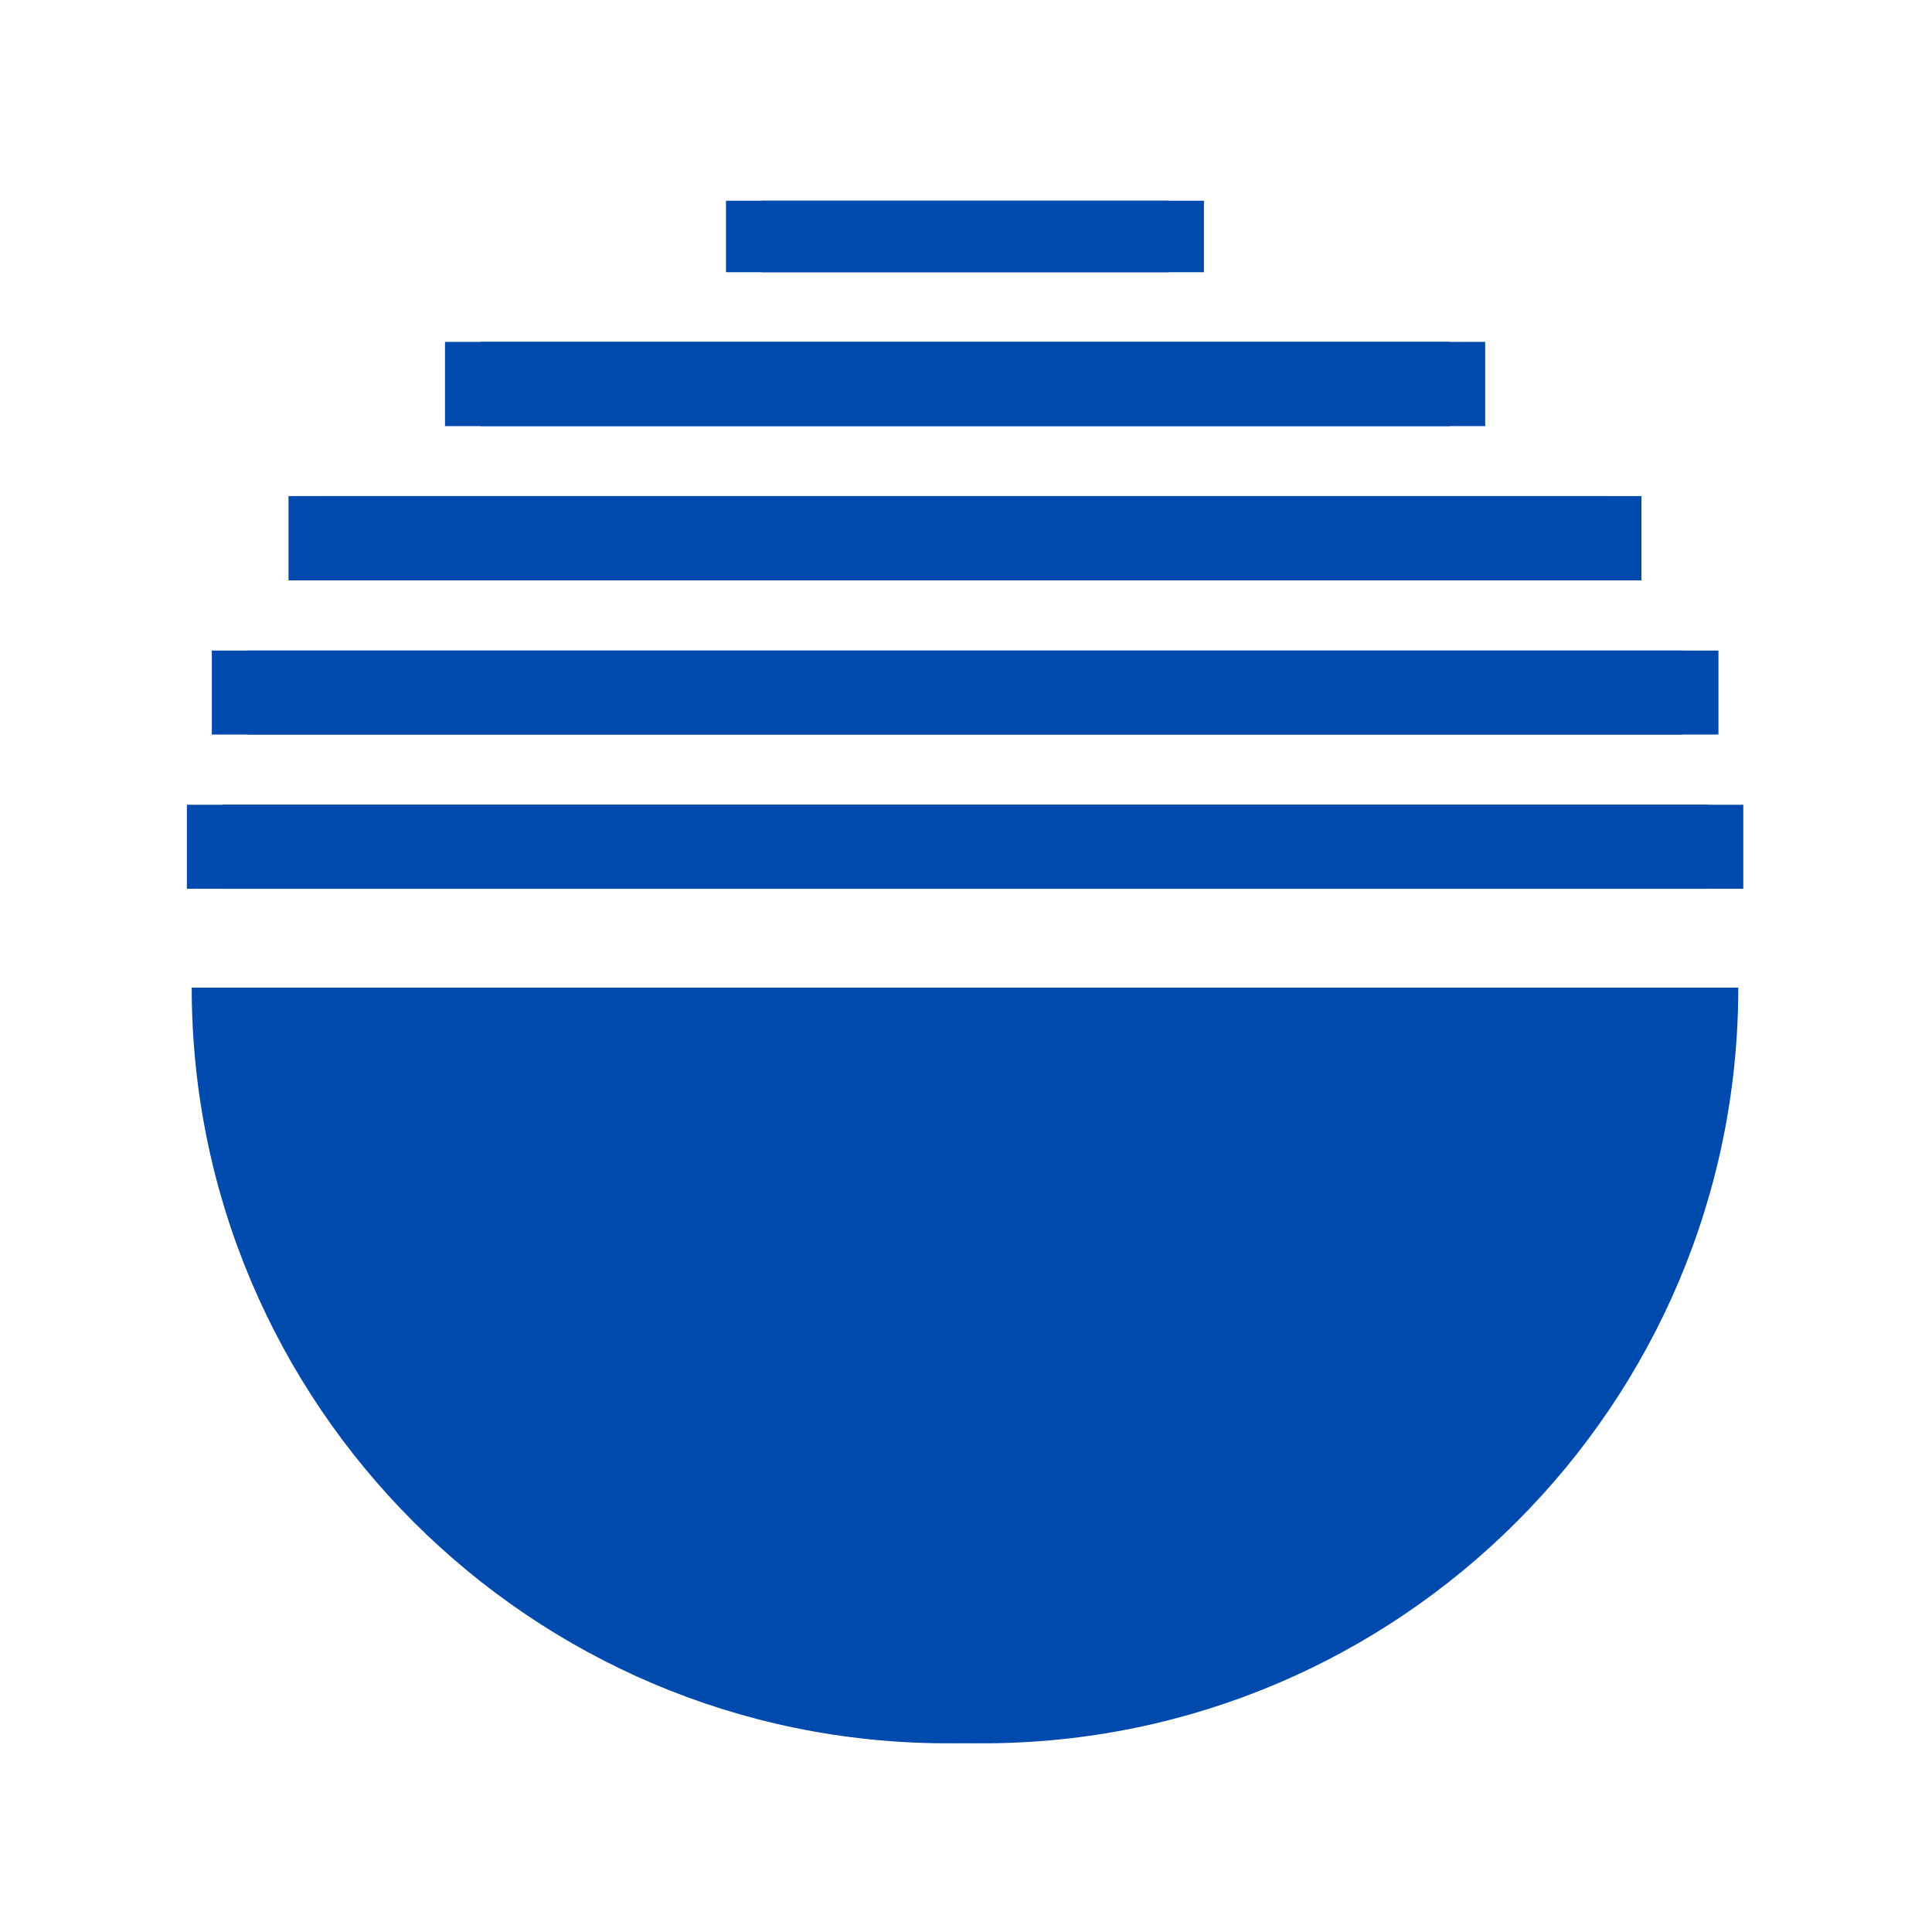
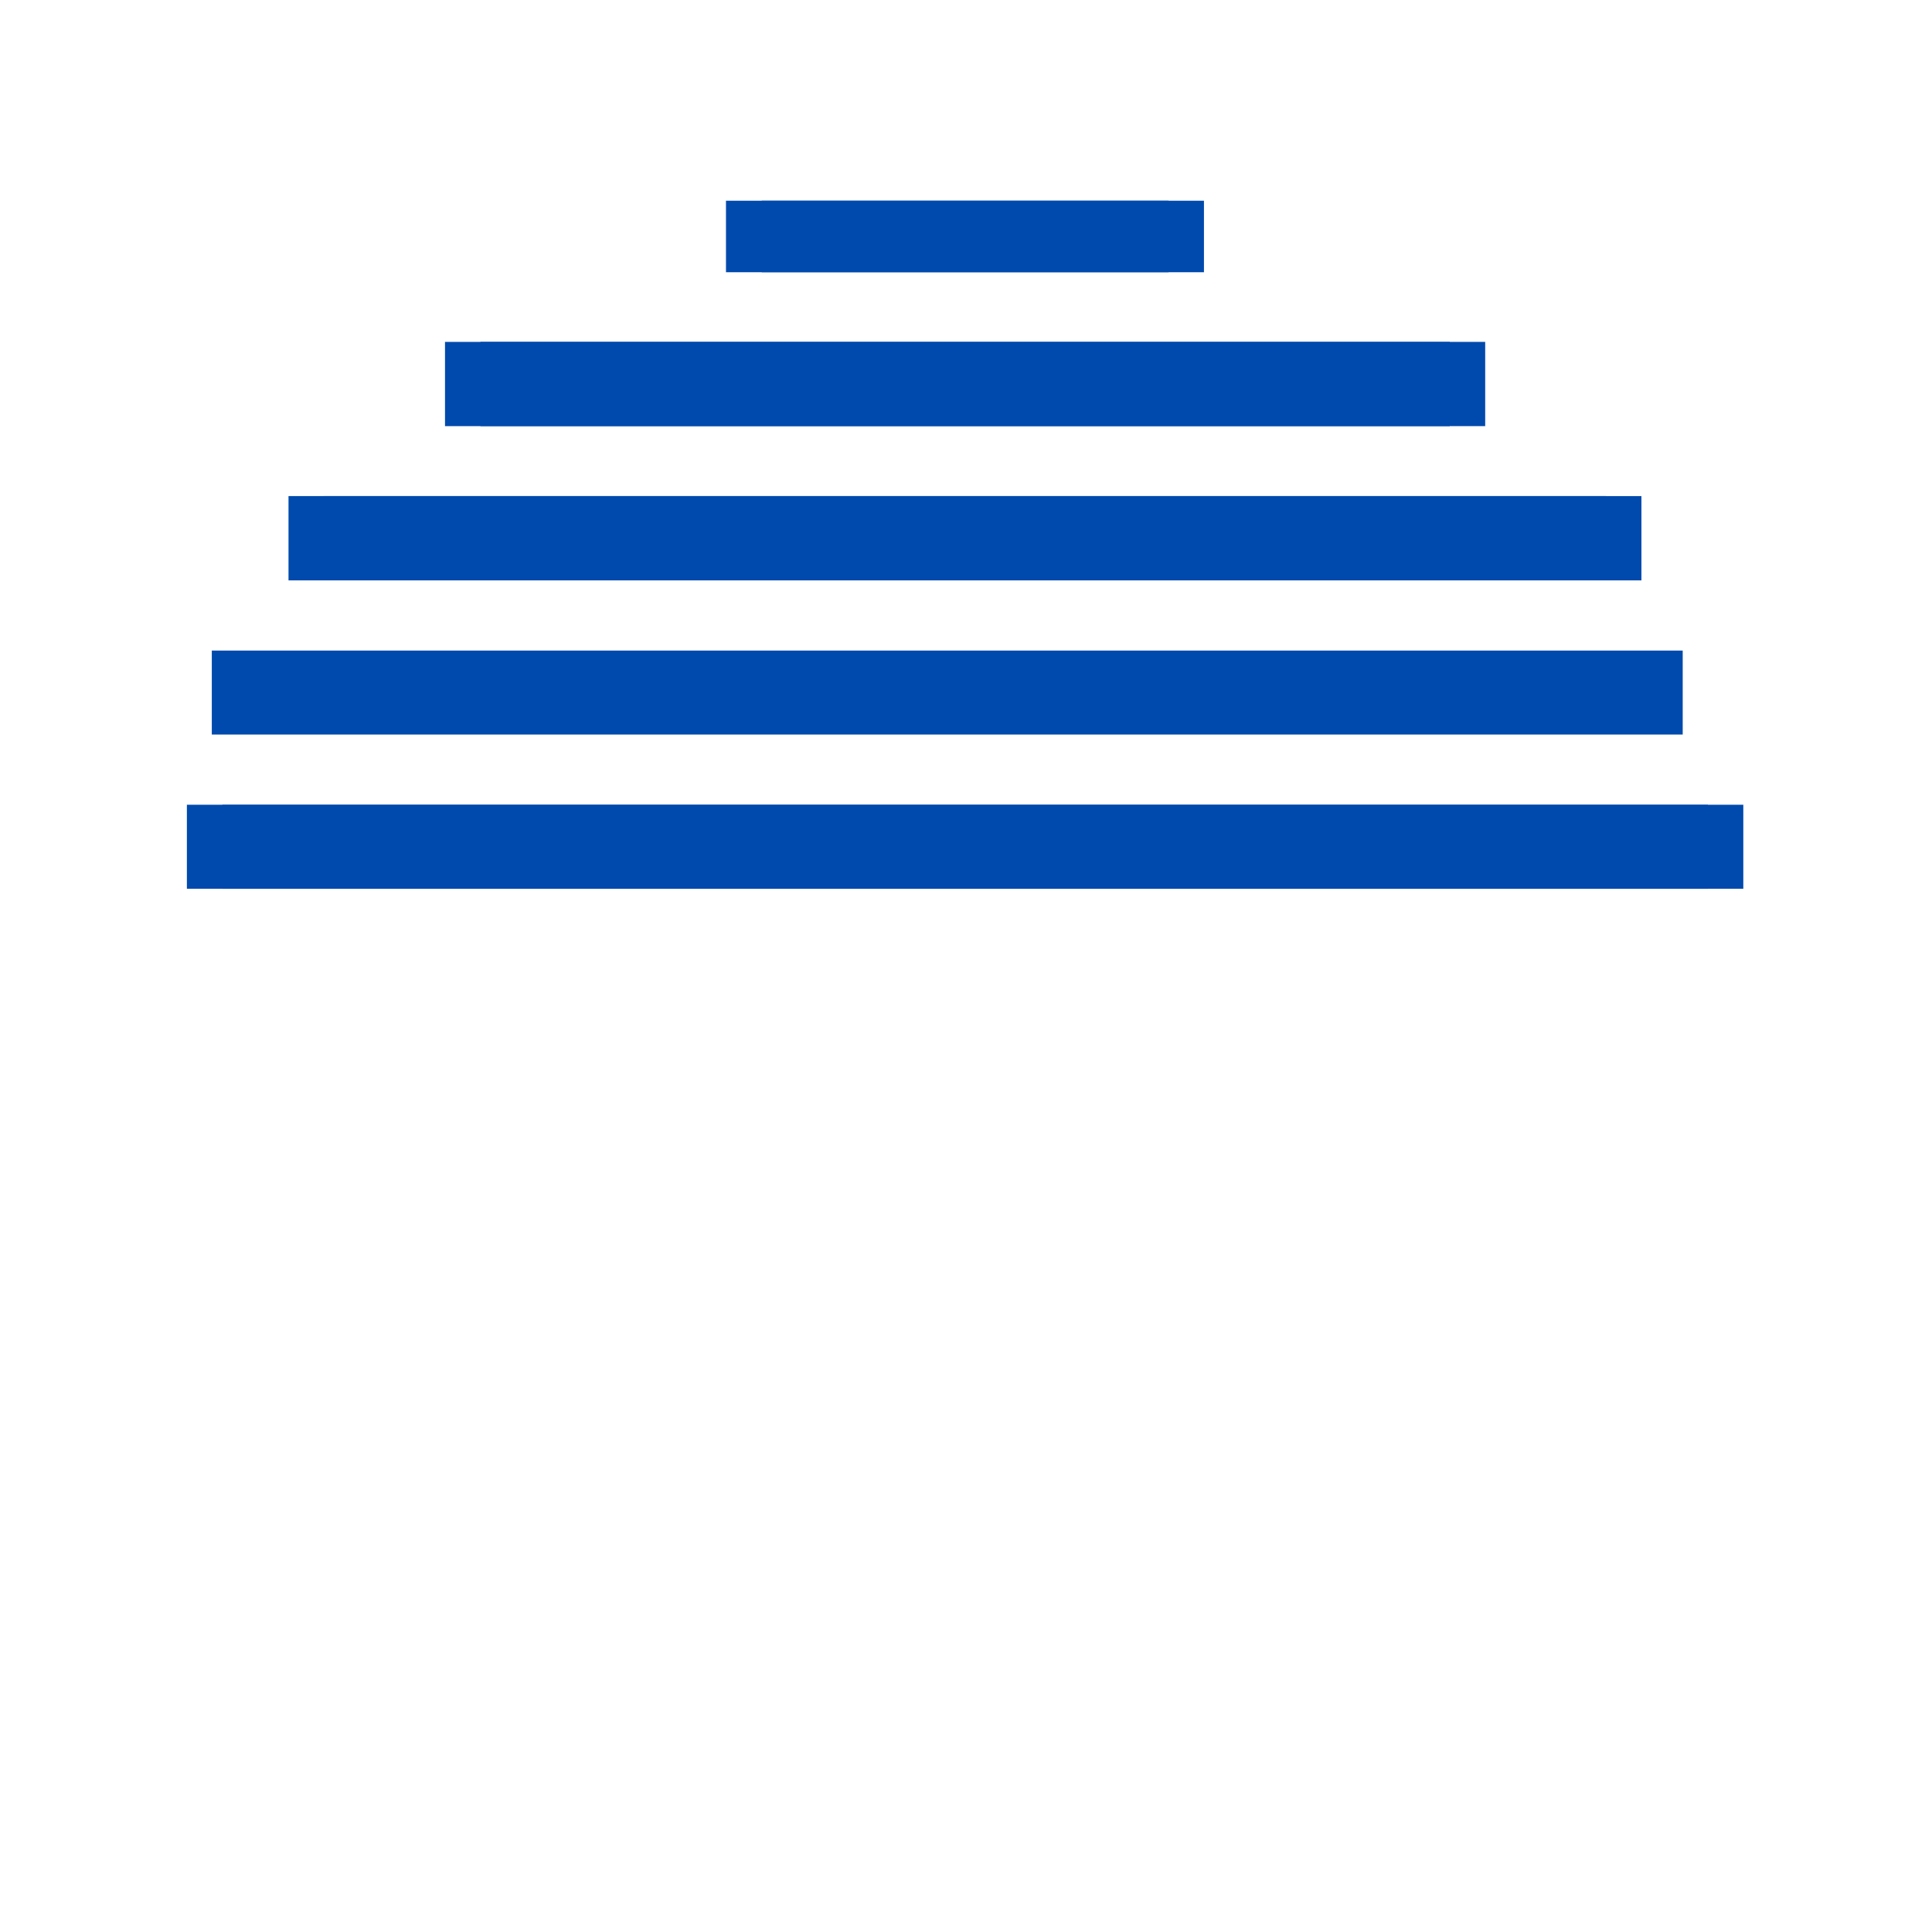
<svg xmlns="http://www.w3.org/2000/svg" width="40" height="40" version="1.0" viewBox="0 0 30 30">
  <defs>
    <clipPath id="a">
      <path d="M2.902 12.375H26.52V14H2.902zm0 0" />
    </clipPath>
    <clipPath id="b">
      <path d="M3 10h23.605v2H3zm0 0" />
    </clipPath>
    <clipPath id="c">
      <path d="M11.004 3.117h7.348v1.5h-7.348zm0 0" />
    </clipPath>
    <clipPath id="d">
-       <path d="M2.902 15.23H26.52v11.84H2.902zm0 0" />
-     </clipPath>
+       </clipPath>
    <clipPath id="e">
      <path d="M3.453 12.375H27.07V14H3.453zm0 0" />
    </clipPath>
    <clipPath id="f">
      <path d="M3.207 10H27v2H3.207zm0 0" />
    </clipPath>
    <clipPath id="g">
      <path d="M11.559 3.117h7.347v1.5H11.56zm0 0" />
    </clipPath>
    <clipPath id="h">
      <path d="M3.453 15.23H27v11.84H3.453zm0 0" />
    </clipPath>
  </defs>
  <g clip-path="url(#a)">
    <path fill="#004aad" d="M26.52 13.8v-1.304H2.902v1.305H26.52" />
  </g>
  <g clip-path="url(#b)">
    <path fill="#004aad" d="M26.129 10.102H3.289v1.304h22.84v-1.304" />
  </g>
  <path fill="#004aad" d="M24.938 7.703H4.48v1.309h20.457V7.703m-2.425-2.394H6.91v1.308h15.602V5.31" />
  <g clip-path="url(#c)">
    <path fill="#004aad" d="M18.145 2.918h-6.872v1.309h6.872V2.918" />
  </g>
  <g clip-path="url(#d)">
-     <path fill="#004aad" d="M14.71 27.07c6.47 0 11.731-5.265 11.731-11.734H2.977c0 6.469 5.265 11.734 11.734 11.734" />
+     <path fill="#004aad" d="M14.71 27.07c6.47 0 11.731-5.265 11.731-11.734c0 6.469 5.265 11.734 11.734 11.734" />
  </g>
  <g clip-path="url(#e)">
    <path fill="#004aad" d="M27.07 13.8v-1.304H3.453v1.305H27.07" />
  </g>
  <g clip-path="url(#f)">
-     <path fill="#004aad" d="M26.684 10.102H3.844v1.304h22.84v-1.304" />
-   </g>
+     </g>
  <path fill="#004aad" d="M25.488 7.703H5.031v1.309h20.457V7.703m-2.425-2.394H7.46v1.308h15.602V5.31" />
  <g clip-path="url(#g)">
    <path fill="#004aad" d="M18.695 2.918h-6.867v1.309h6.867V2.918" />
  </g>
  <g clip-path="url(#h)">
-     <path fill="#004aad" d="M15.262 27.07c6.468 0 11.73-5.265 11.73-11.734H3.527c.004 6.469 5.266 11.734 11.735 11.734" />
-   </g>
+     </g>
</svg>